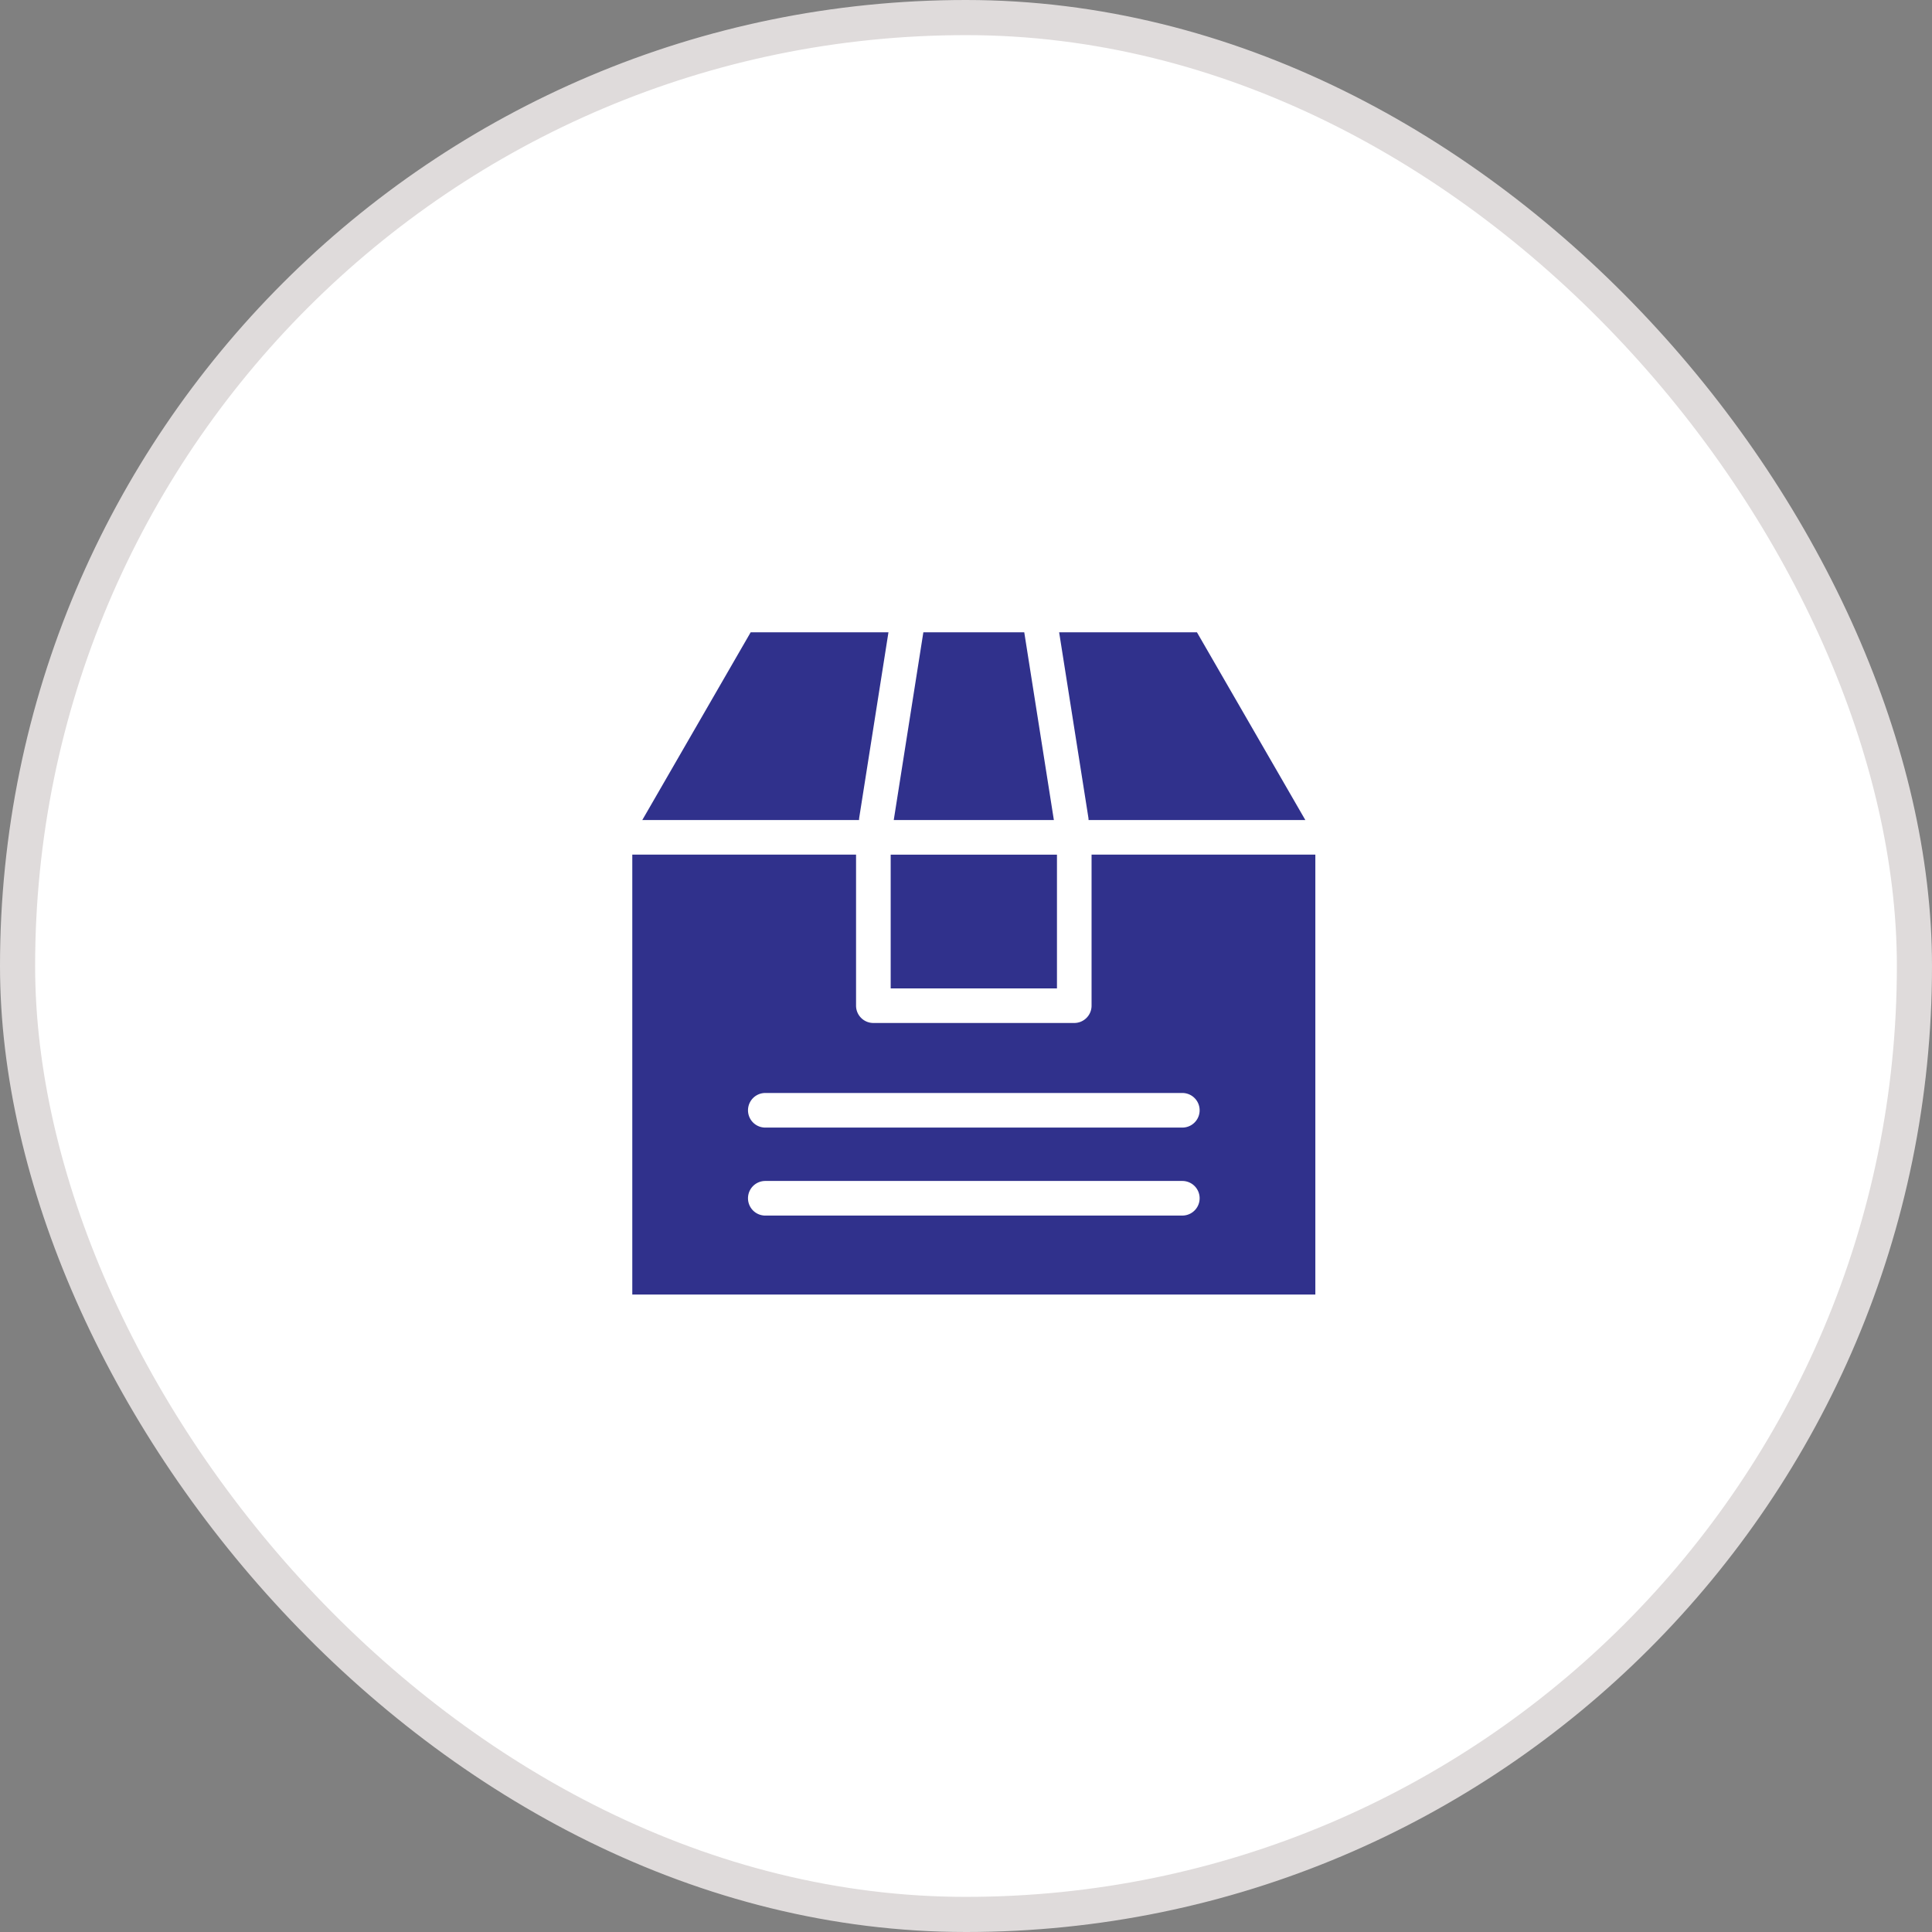
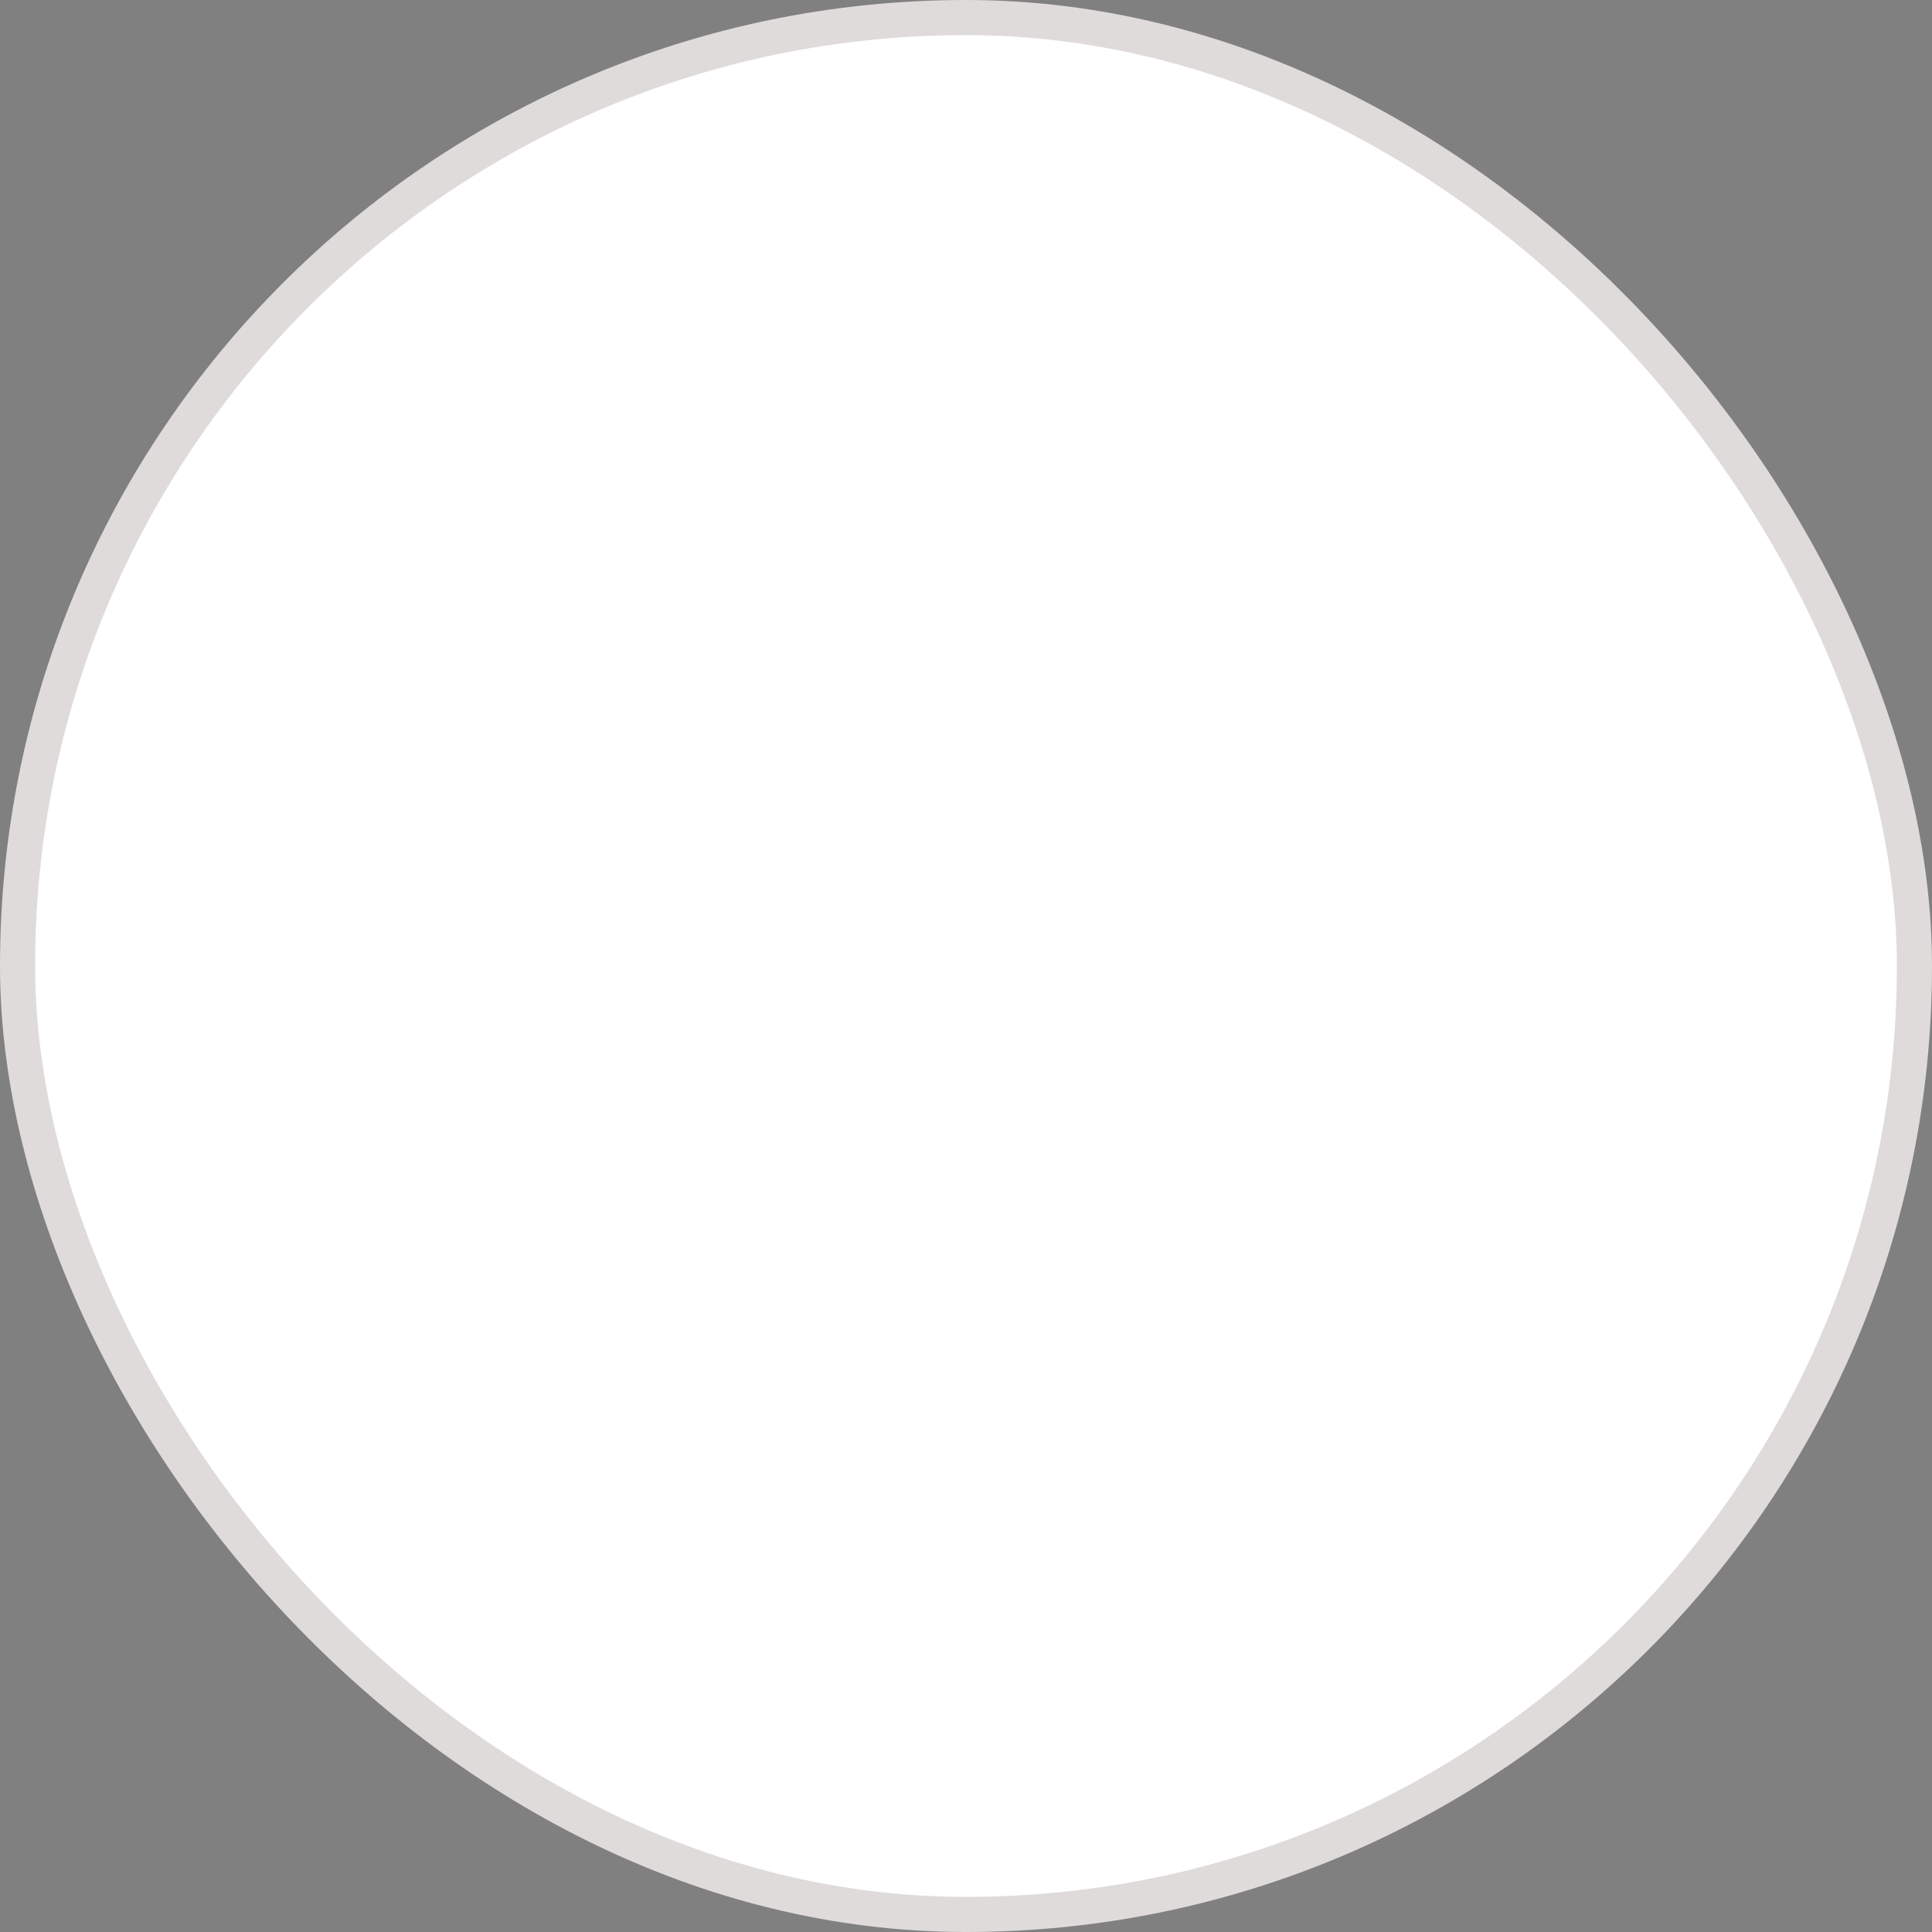
<svg xmlns="http://www.w3.org/2000/svg" width="110" height="110" fill="none" viewBox="0 0 110 110">
  <rect x="0" y="0" width="110" height="110" fill="#808080" stroke="none" />
  <rect width="108" height="108" x="1" y="1" fill="#fff" rx="54" />
-   <path fill="#30318C" fill-rule="evenodd" d="M74.89 48.66v25.046H36V48.659h12.74v8.6c0 .543.441.985.986.985h11.438c.543 0 .985-.44.985-.985v-8.6h12.74zm-38.321-1.97L42.74 36h7.845l-1.662 10.54a.988.988 0 0 0-.012.15H36.57zM52.572 36h5.745l1.686 10.69h-9.116L52.572 36zm7.731 0h7.846l6.172 10.69H61.978c0-.05-.004-.1-.012-.15L60.303 36zm-16.73 33.21a.985.985 0 1 1 0-1.971h23.744a.985.985 0 1 1 0 1.97H43.573zm0-5.01a.985.985 0 1 1 0-1.97h23.744a.985.985 0 1 1 0 1.97H43.573zm16.606-15.539h-9.467v7.615h9.467V48.66z" clip-rule="evenodd" />
  <rect width="108" height="108" x="1" y="1" stroke="#DFDBDB" stroke-width="2" rx="54" />
</svg>